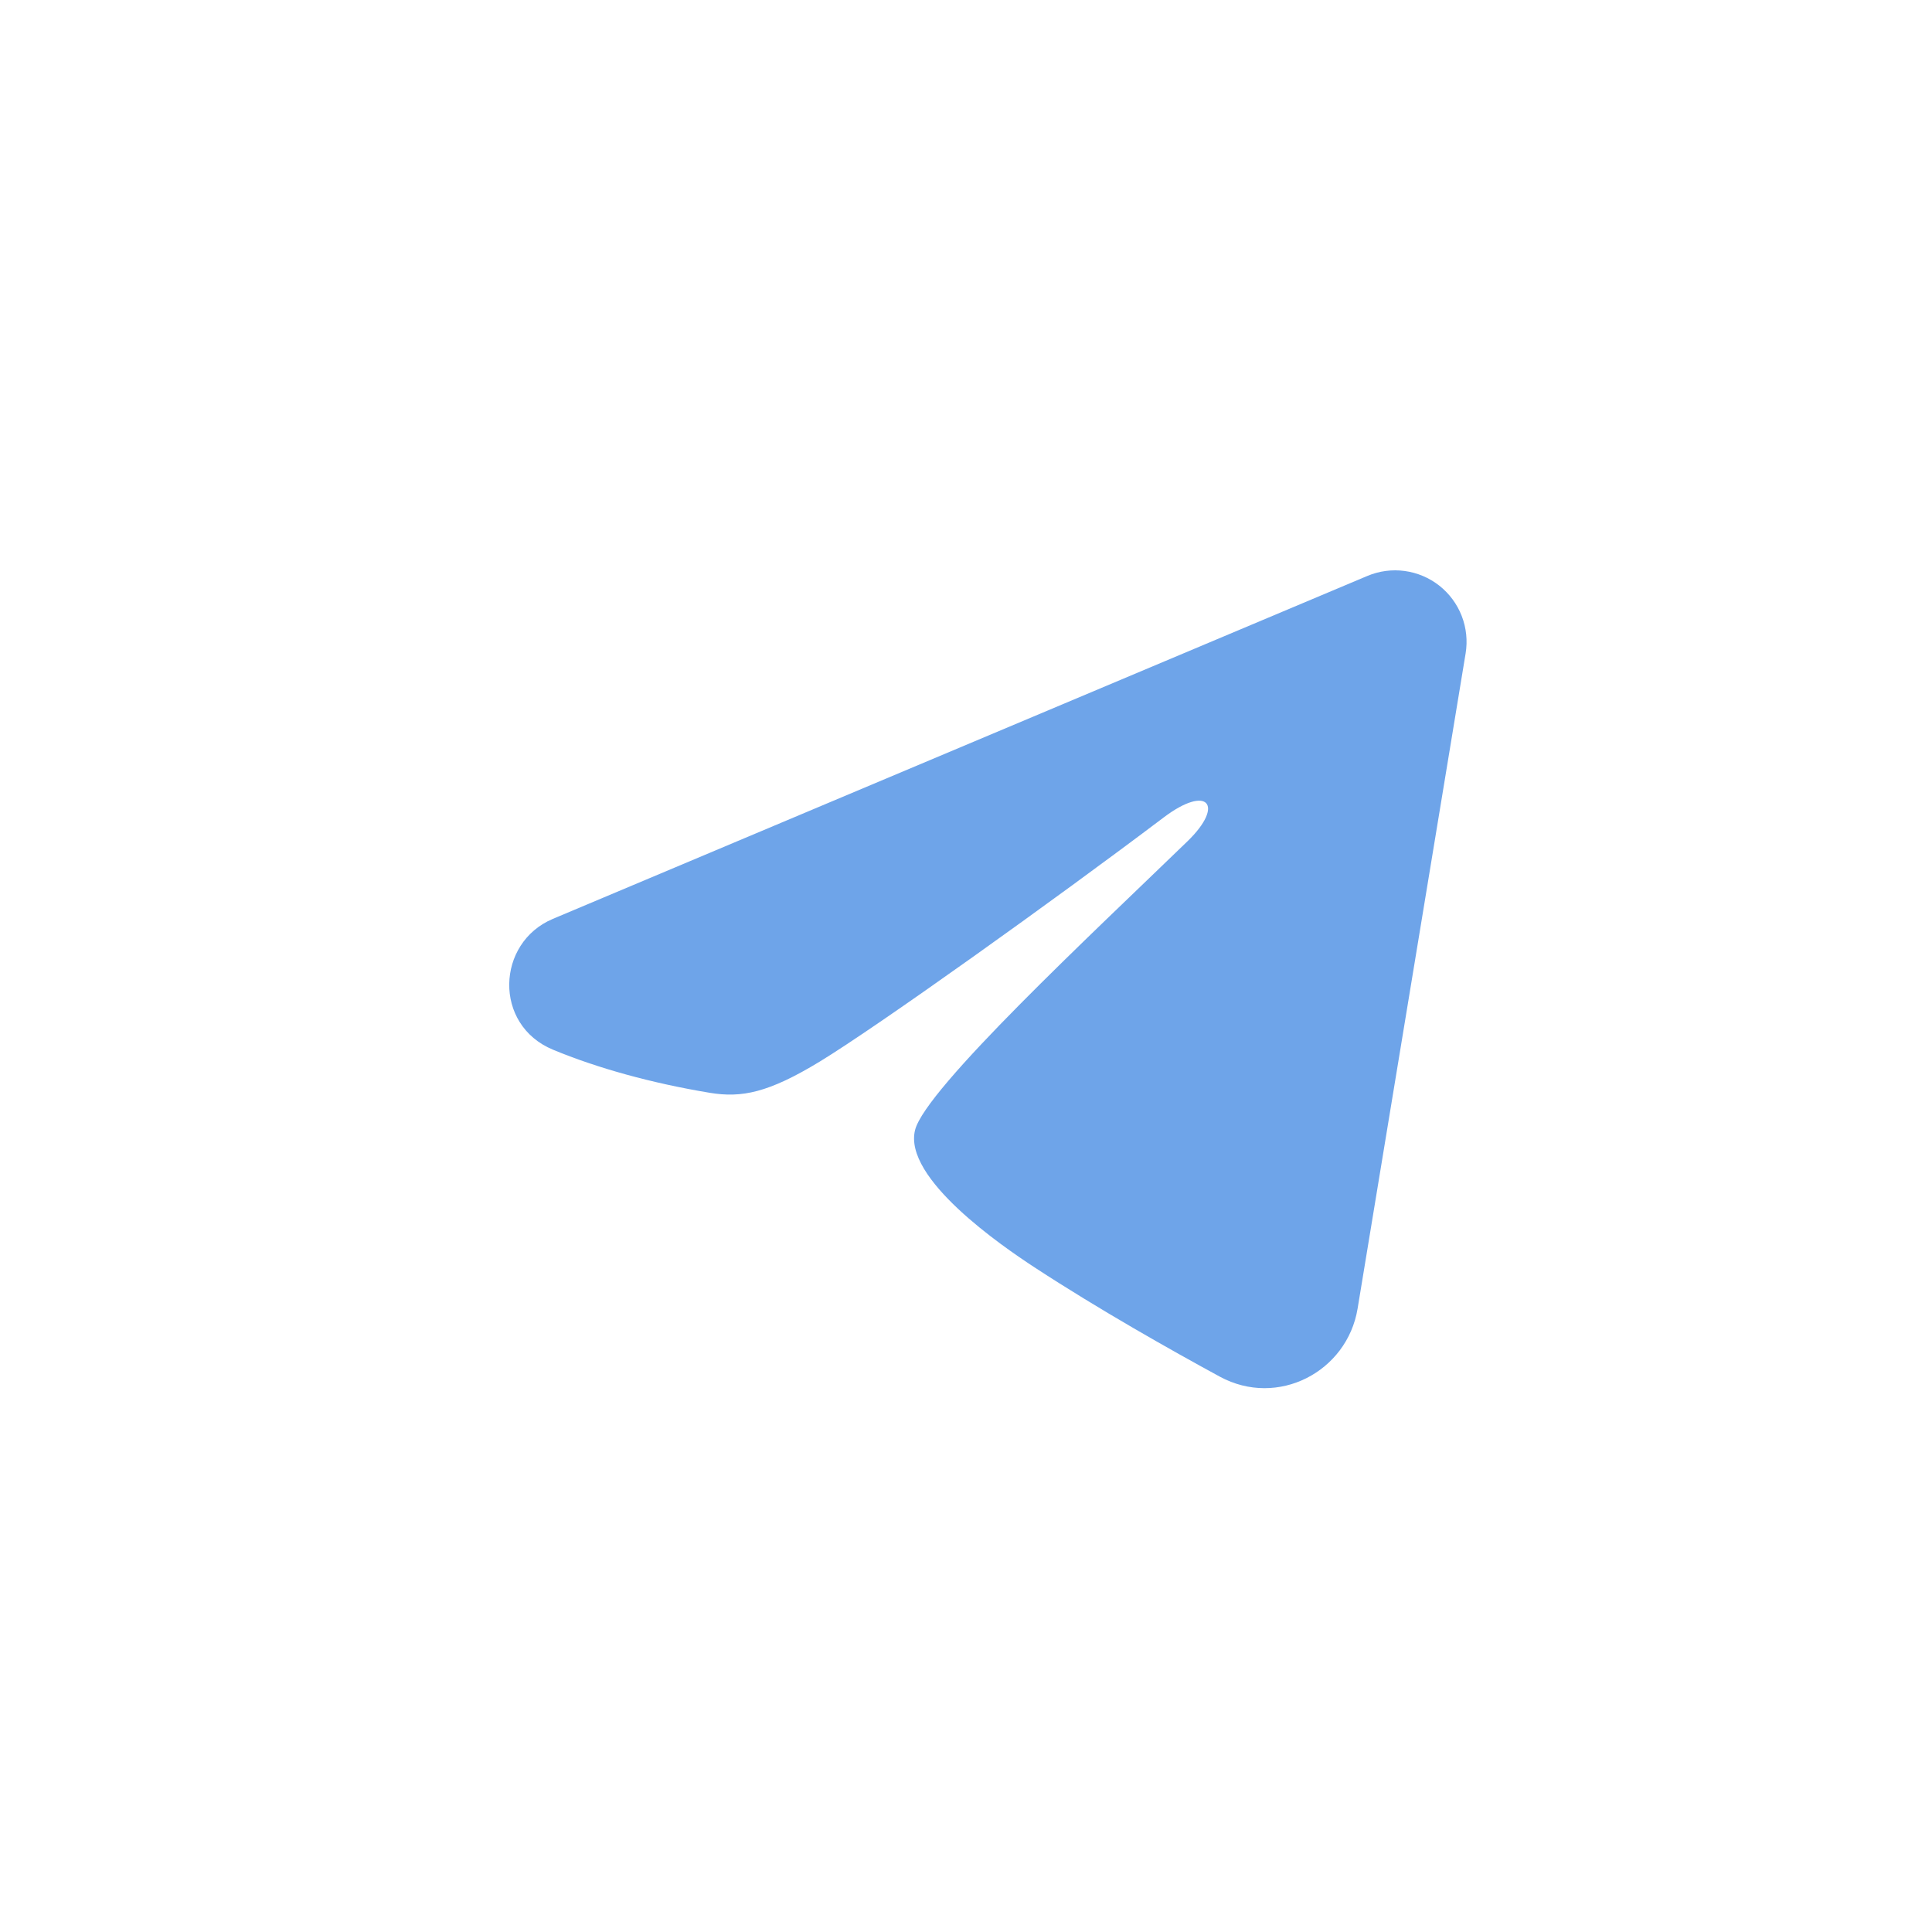
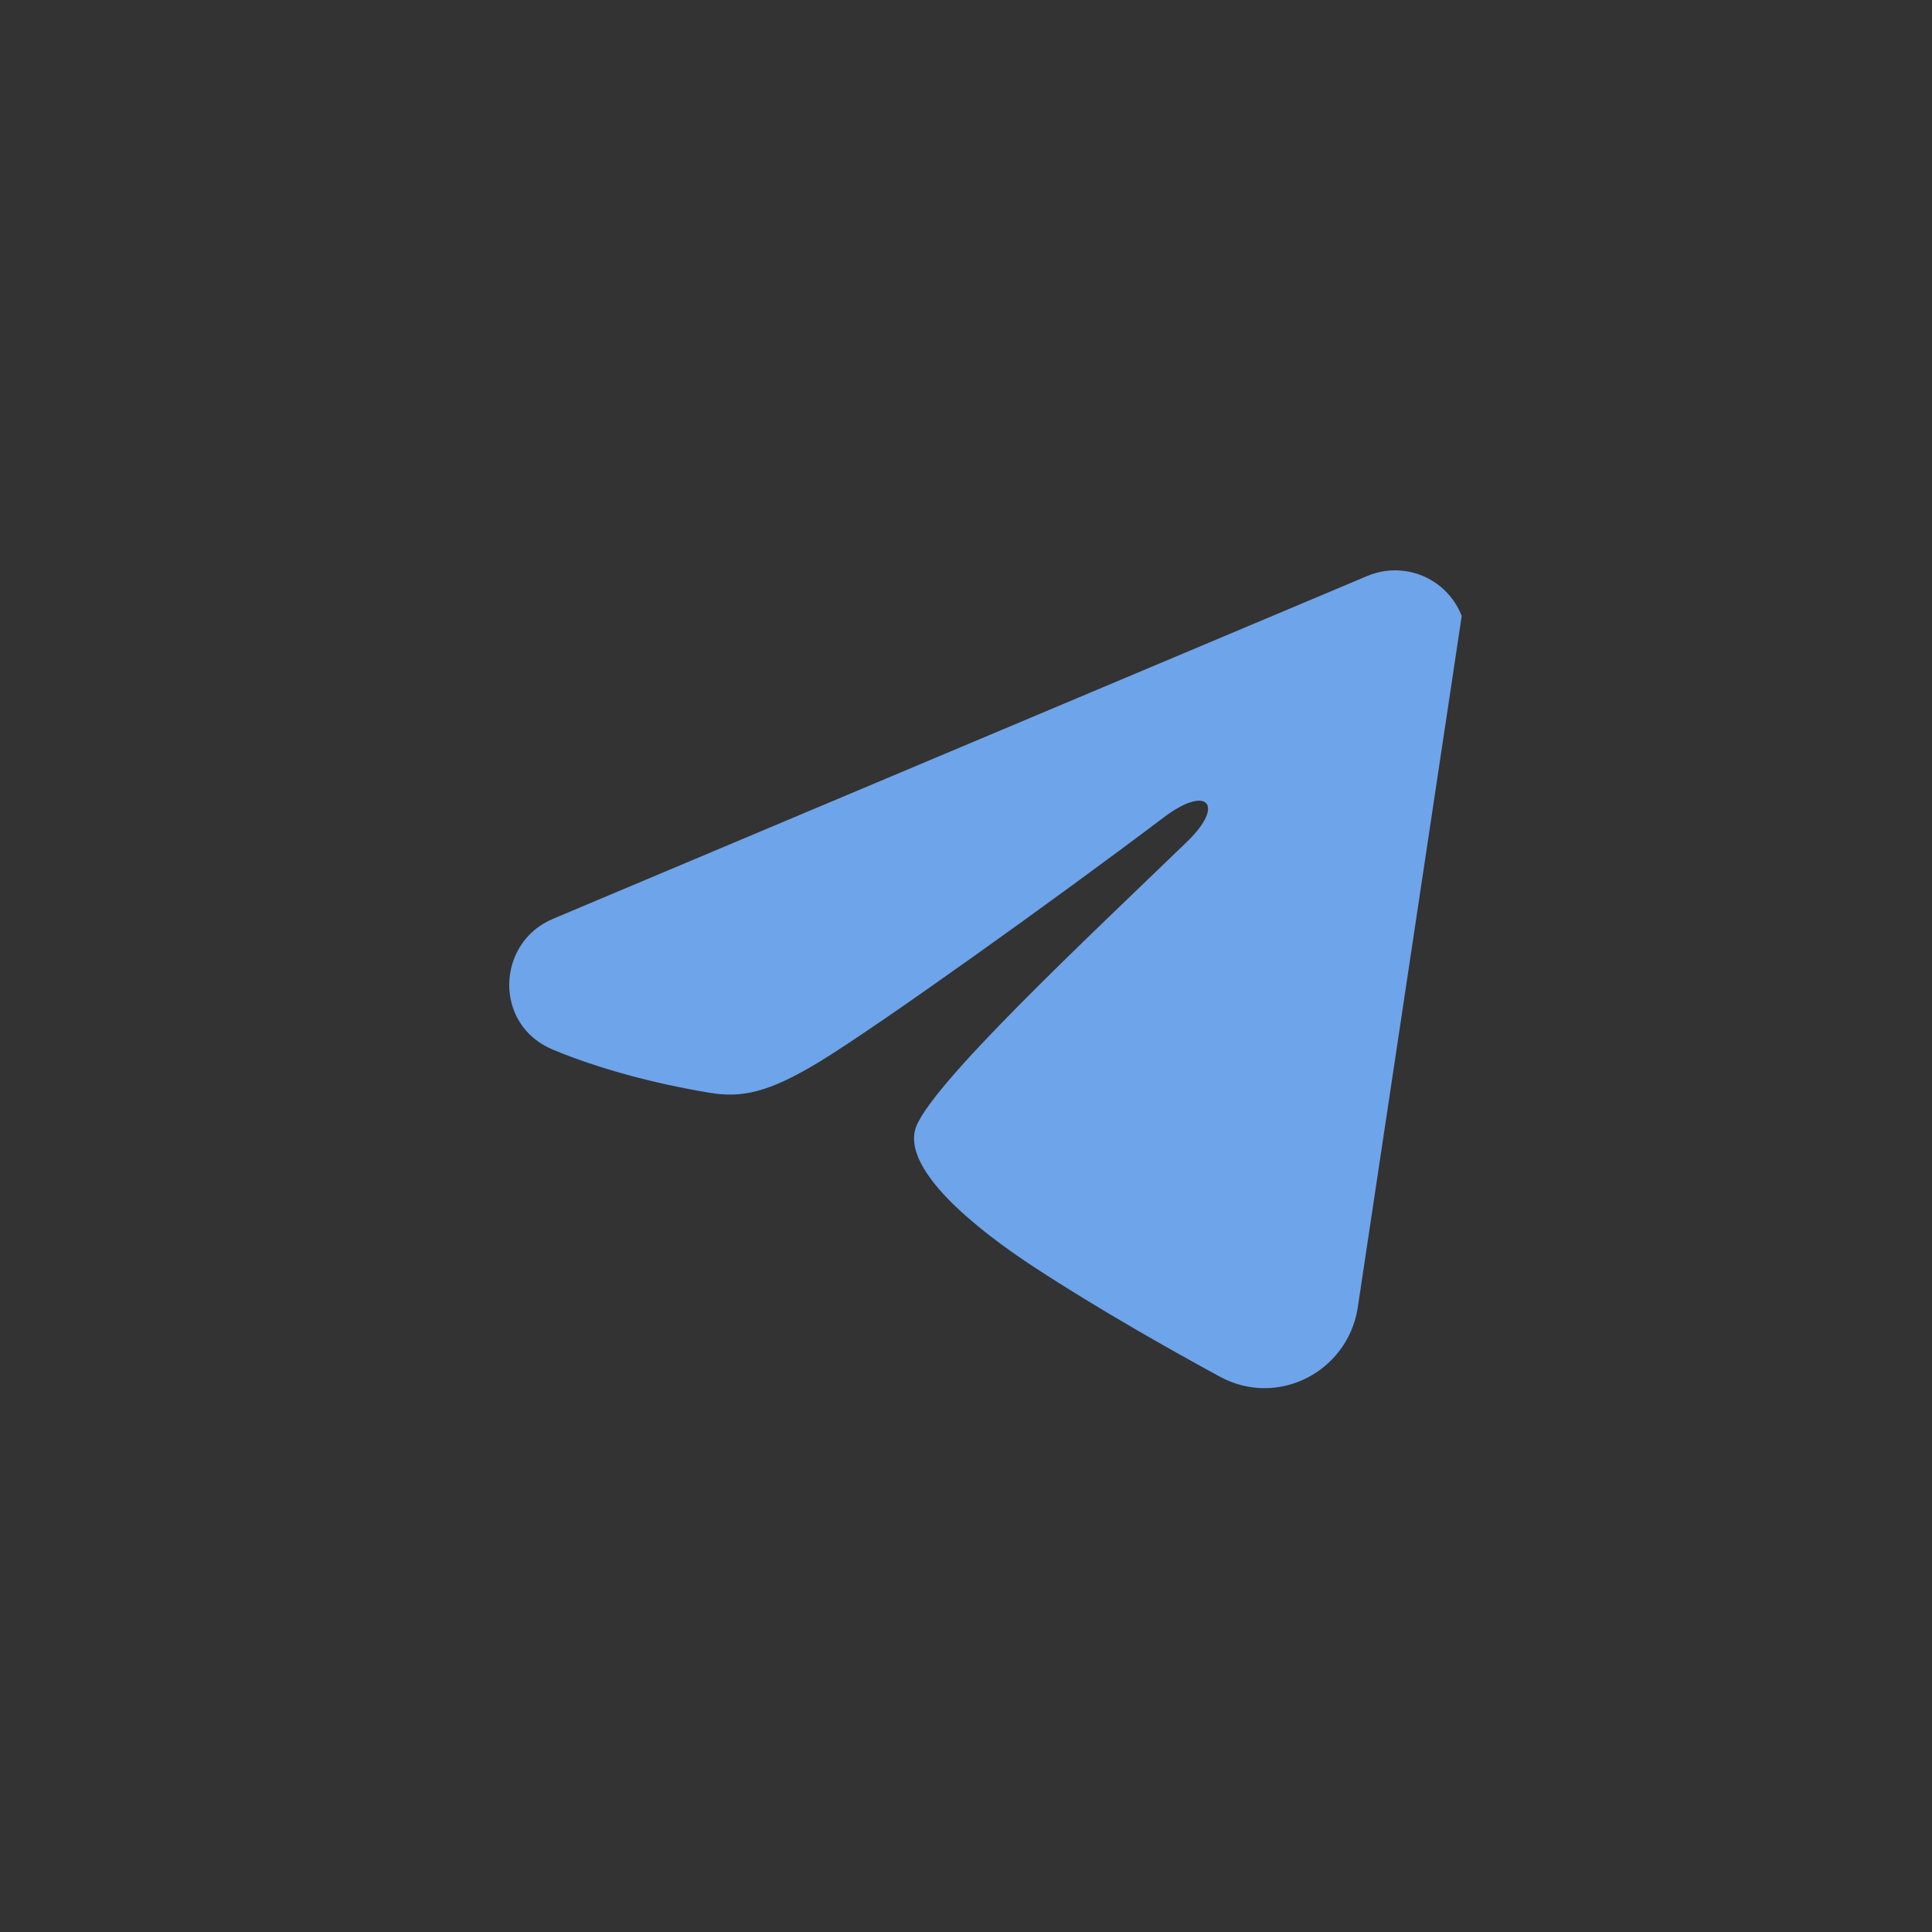
<svg xmlns="http://www.w3.org/2000/svg" width="48" height="48" viewBox="0 0 48 48" fill="none">
  <rect x="0" y="0" width="48" height="48" fill="#333333" stroke="none" />
-   <rect x="0.25" y="0.25" width="47.5" height="47.5" fill="white" stroke="white" stroke-width="0.5" />
-   <path fill-rule="evenodd" clip-rule="evenodd" d="M33.972 14.309C34.265 14.186 34.585 14.143 34.899 14.186C35.214 14.229 35.511 14.355 35.76 14.551C36.009 14.748 36.201 15.007 36.316 15.303C36.431 15.599 36.464 15.92 36.413 16.233L33.729 32.513C33.468 34.083 31.745 34.984 30.305 34.202C29.1 33.547 27.311 32.539 25.702 31.487C24.897 30.96 22.432 29.274 22.735 28.074C22.995 27.048 27.137 23.193 29.504 20.9C30.433 20 30.009 19.48 28.912 20.309C26.188 22.366 21.814 25.493 20.368 26.374C19.092 27.15 18.427 27.282 17.632 27.15C16.181 26.909 14.836 26.535 13.738 26.079C12.254 25.464 12.326 23.423 13.736 22.829L33.972 14.309Z" fill="#6EA4E9" />
+   <path fill-rule="evenodd" clip-rule="evenodd" d="M33.972 14.309C34.265 14.186 34.585 14.143 34.899 14.186C35.214 14.229 35.511 14.355 35.76 14.551C36.009 14.748 36.201 15.007 36.316 15.303L33.729 32.513C33.468 34.083 31.745 34.984 30.305 34.202C29.1 33.547 27.311 32.539 25.702 31.487C24.897 30.96 22.432 29.274 22.735 28.074C22.995 27.048 27.137 23.193 29.504 20.9C30.433 20 30.009 19.48 28.912 20.309C26.188 22.366 21.814 25.493 20.368 26.374C19.092 27.15 18.427 27.282 17.632 27.15C16.181 26.909 14.836 26.535 13.738 26.079C12.254 25.464 12.326 23.423 13.736 22.829L33.972 14.309Z" fill="#6EA4E9" />
</svg>